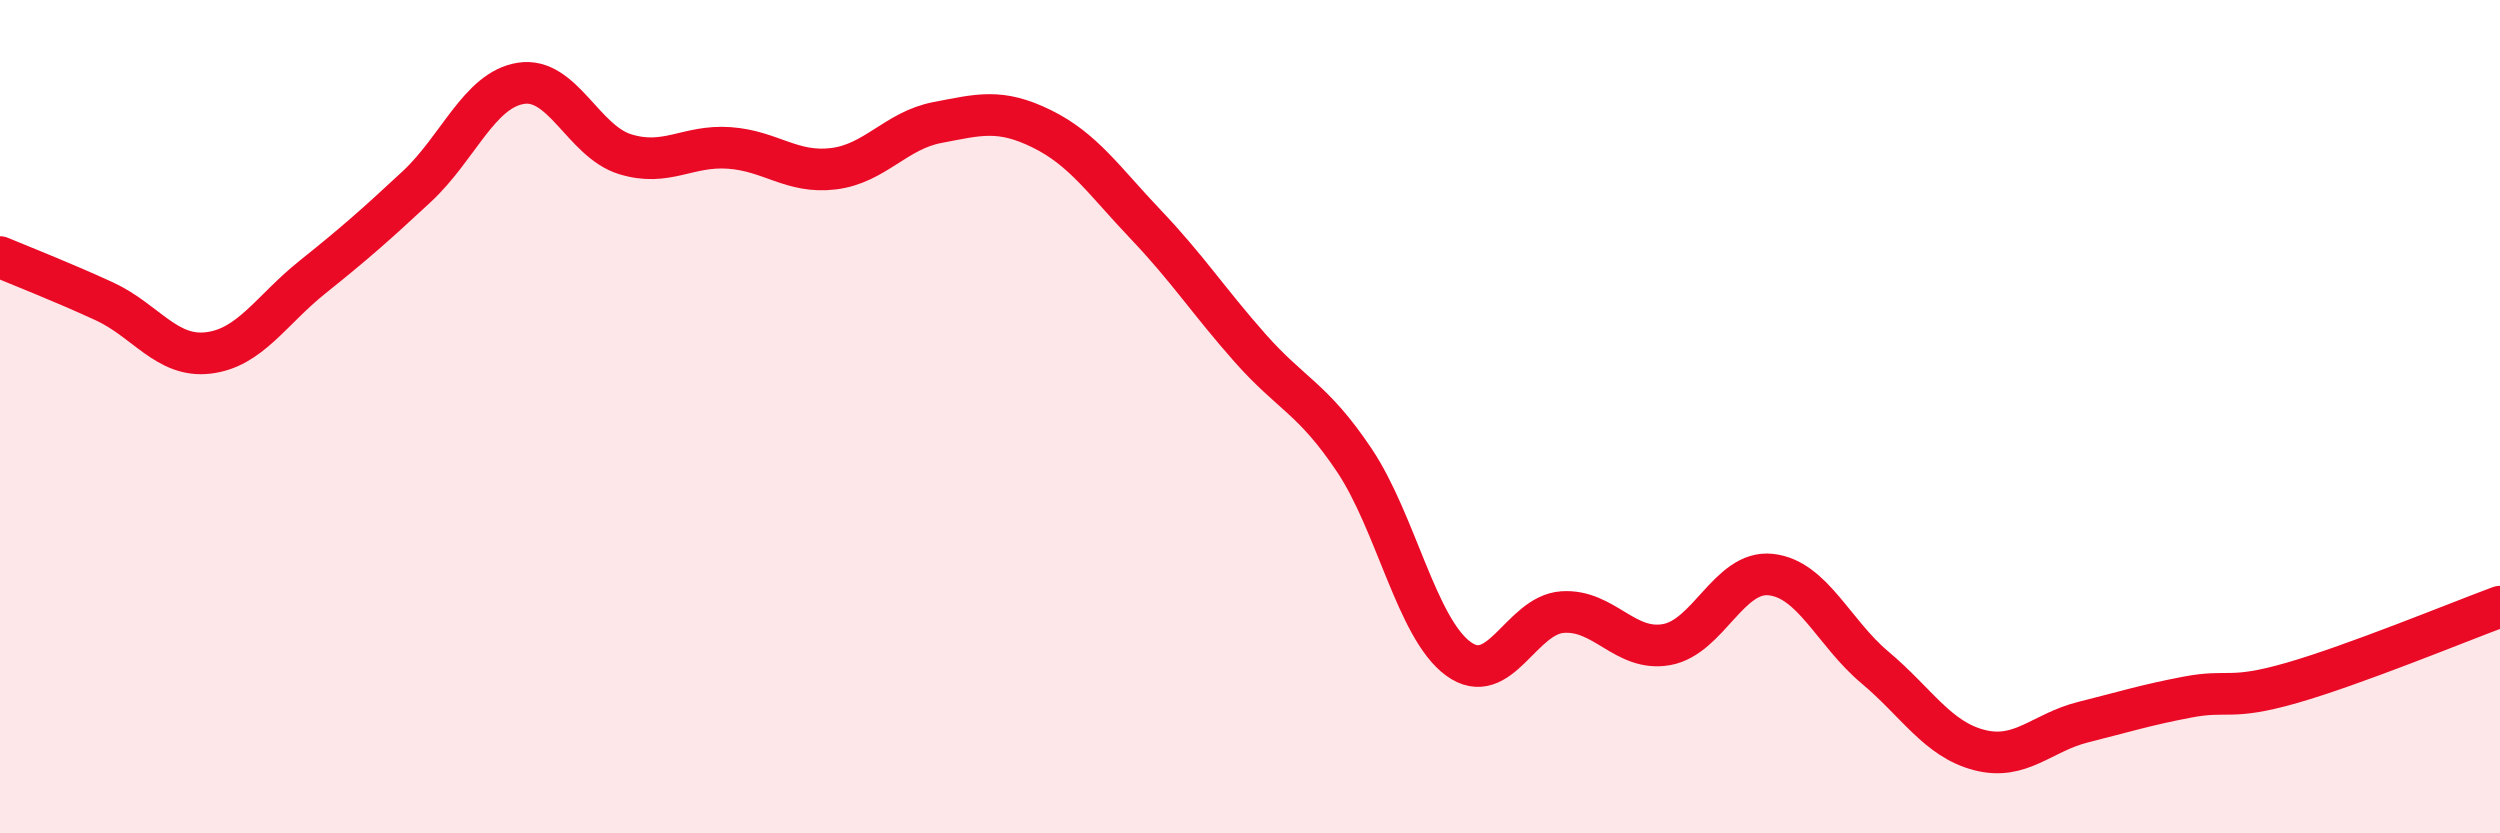
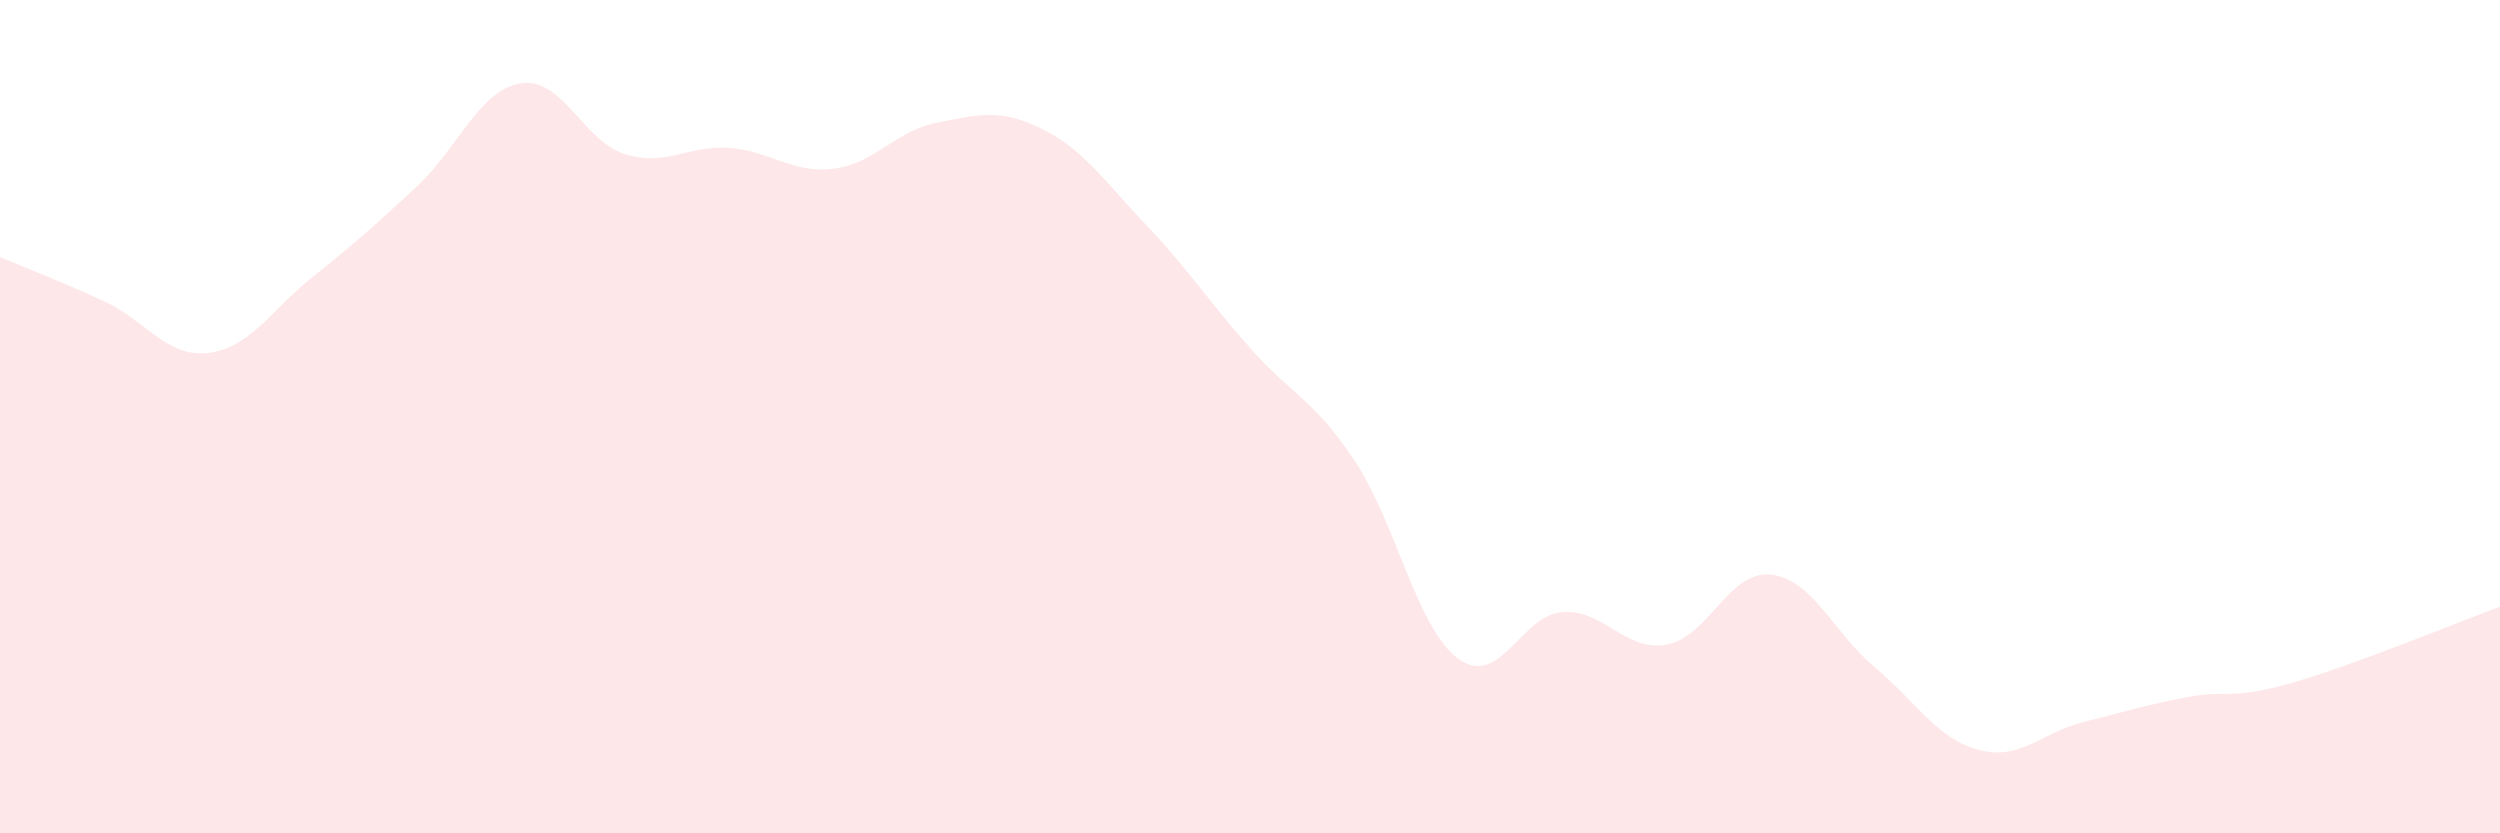
<svg xmlns="http://www.w3.org/2000/svg" width="60" height="20" viewBox="0 0 60 20">
  <path d="M 0,6.17 C 0.5,6.38 1.5,6.77 2.5,7.23 C 3.5,7.69 4,8.59 5,8.47 C 6,8.35 6.5,7.45 7.5,6.65 C 8.5,5.85 9,5.41 10,4.48 C 11,3.55 11.5,2.16 12.5,2 C 13.5,1.84 14,3.39 15,3.7 C 16,4.01 16.5,3.48 17.5,3.55 C 18.5,3.62 19,4.17 20,4.05 C 21,3.93 21.5,3.13 22.5,2.94 C 23.5,2.75 24,2.6 25,3.09 C 26,3.58 26.5,4.34 27.5,5.39 C 28.5,6.44 29,7.22 30,8.35 C 31,9.48 31.5,9.55 32.5,11.04 C 33.5,12.53 34,15.08 35,15.81 C 36,16.54 36.5,14.76 37.5,14.69 C 38.5,14.62 39,15.65 40,15.47 C 41,15.29 41.5,13.68 42.5,13.79 C 43.5,13.9 44,15.18 45,16.02 C 46,16.86 46.5,17.74 47.5,18 C 48.5,18.26 49,17.58 50,17.33 C 51,17.08 51.5,16.92 52.5,16.73 C 53.5,16.54 53.5,16.82 55,16.39 C 56.5,15.96 59,14.93 60,14.56L60 20L0 20Z" fill="#EB0A25" opacity="0.1" stroke-linecap="round" stroke-linejoin="round" />
-   <path d="M 0,6.17 C 0.5,6.38 1.5,6.77 2.5,7.23 C 3.5,7.69 4,8.59 5,8.47 C 6,8.35 6.5,7.45 7.5,6.65 C 8.5,5.85 9,5.41 10,4.48 C 11,3.55 11.5,2.16 12.5,2 C 13.5,1.84 14,3.39 15,3.7 C 16,4.01 16.5,3.48 17.5,3.55 C 18.5,3.62 19,4.17 20,4.05 C 21,3.93 21.5,3.13 22.5,2.94 C 23.5,2.75 24,2.6 25,3.09 C 26,3.58 26.5,4.34 27.5,5.39 C 28.5,6.44 29,7.22 30,8.35 C 31,9.48 31.5,9.55 32.5,11.04 C 33.5,12.53 34,15.08 35,15.81 C 36,16.54 36.5,14.76 37.5,14.69 C 38.5,14.62 39,15.65 40,15.47 C 41,15.29 41.5,13.68 42.5,13.79 C 43.5,13.9 44,15.18 45,16.02 C 46,16.86 46.5,17.74 47.5,18 C 48.5,18.26 49,17.58 50,17.33 C 51,17.08 51.5,16.92 52.5,16.73 C 53.5,16.54 53.5,16.82 55,16.39 C 56.5,15.96 59,14.93 60,14.56" stroke="#EB0A25" stroke-width="1" fill="none" stroke-linecap="round" stroke-linejoin="round" />
</svg>